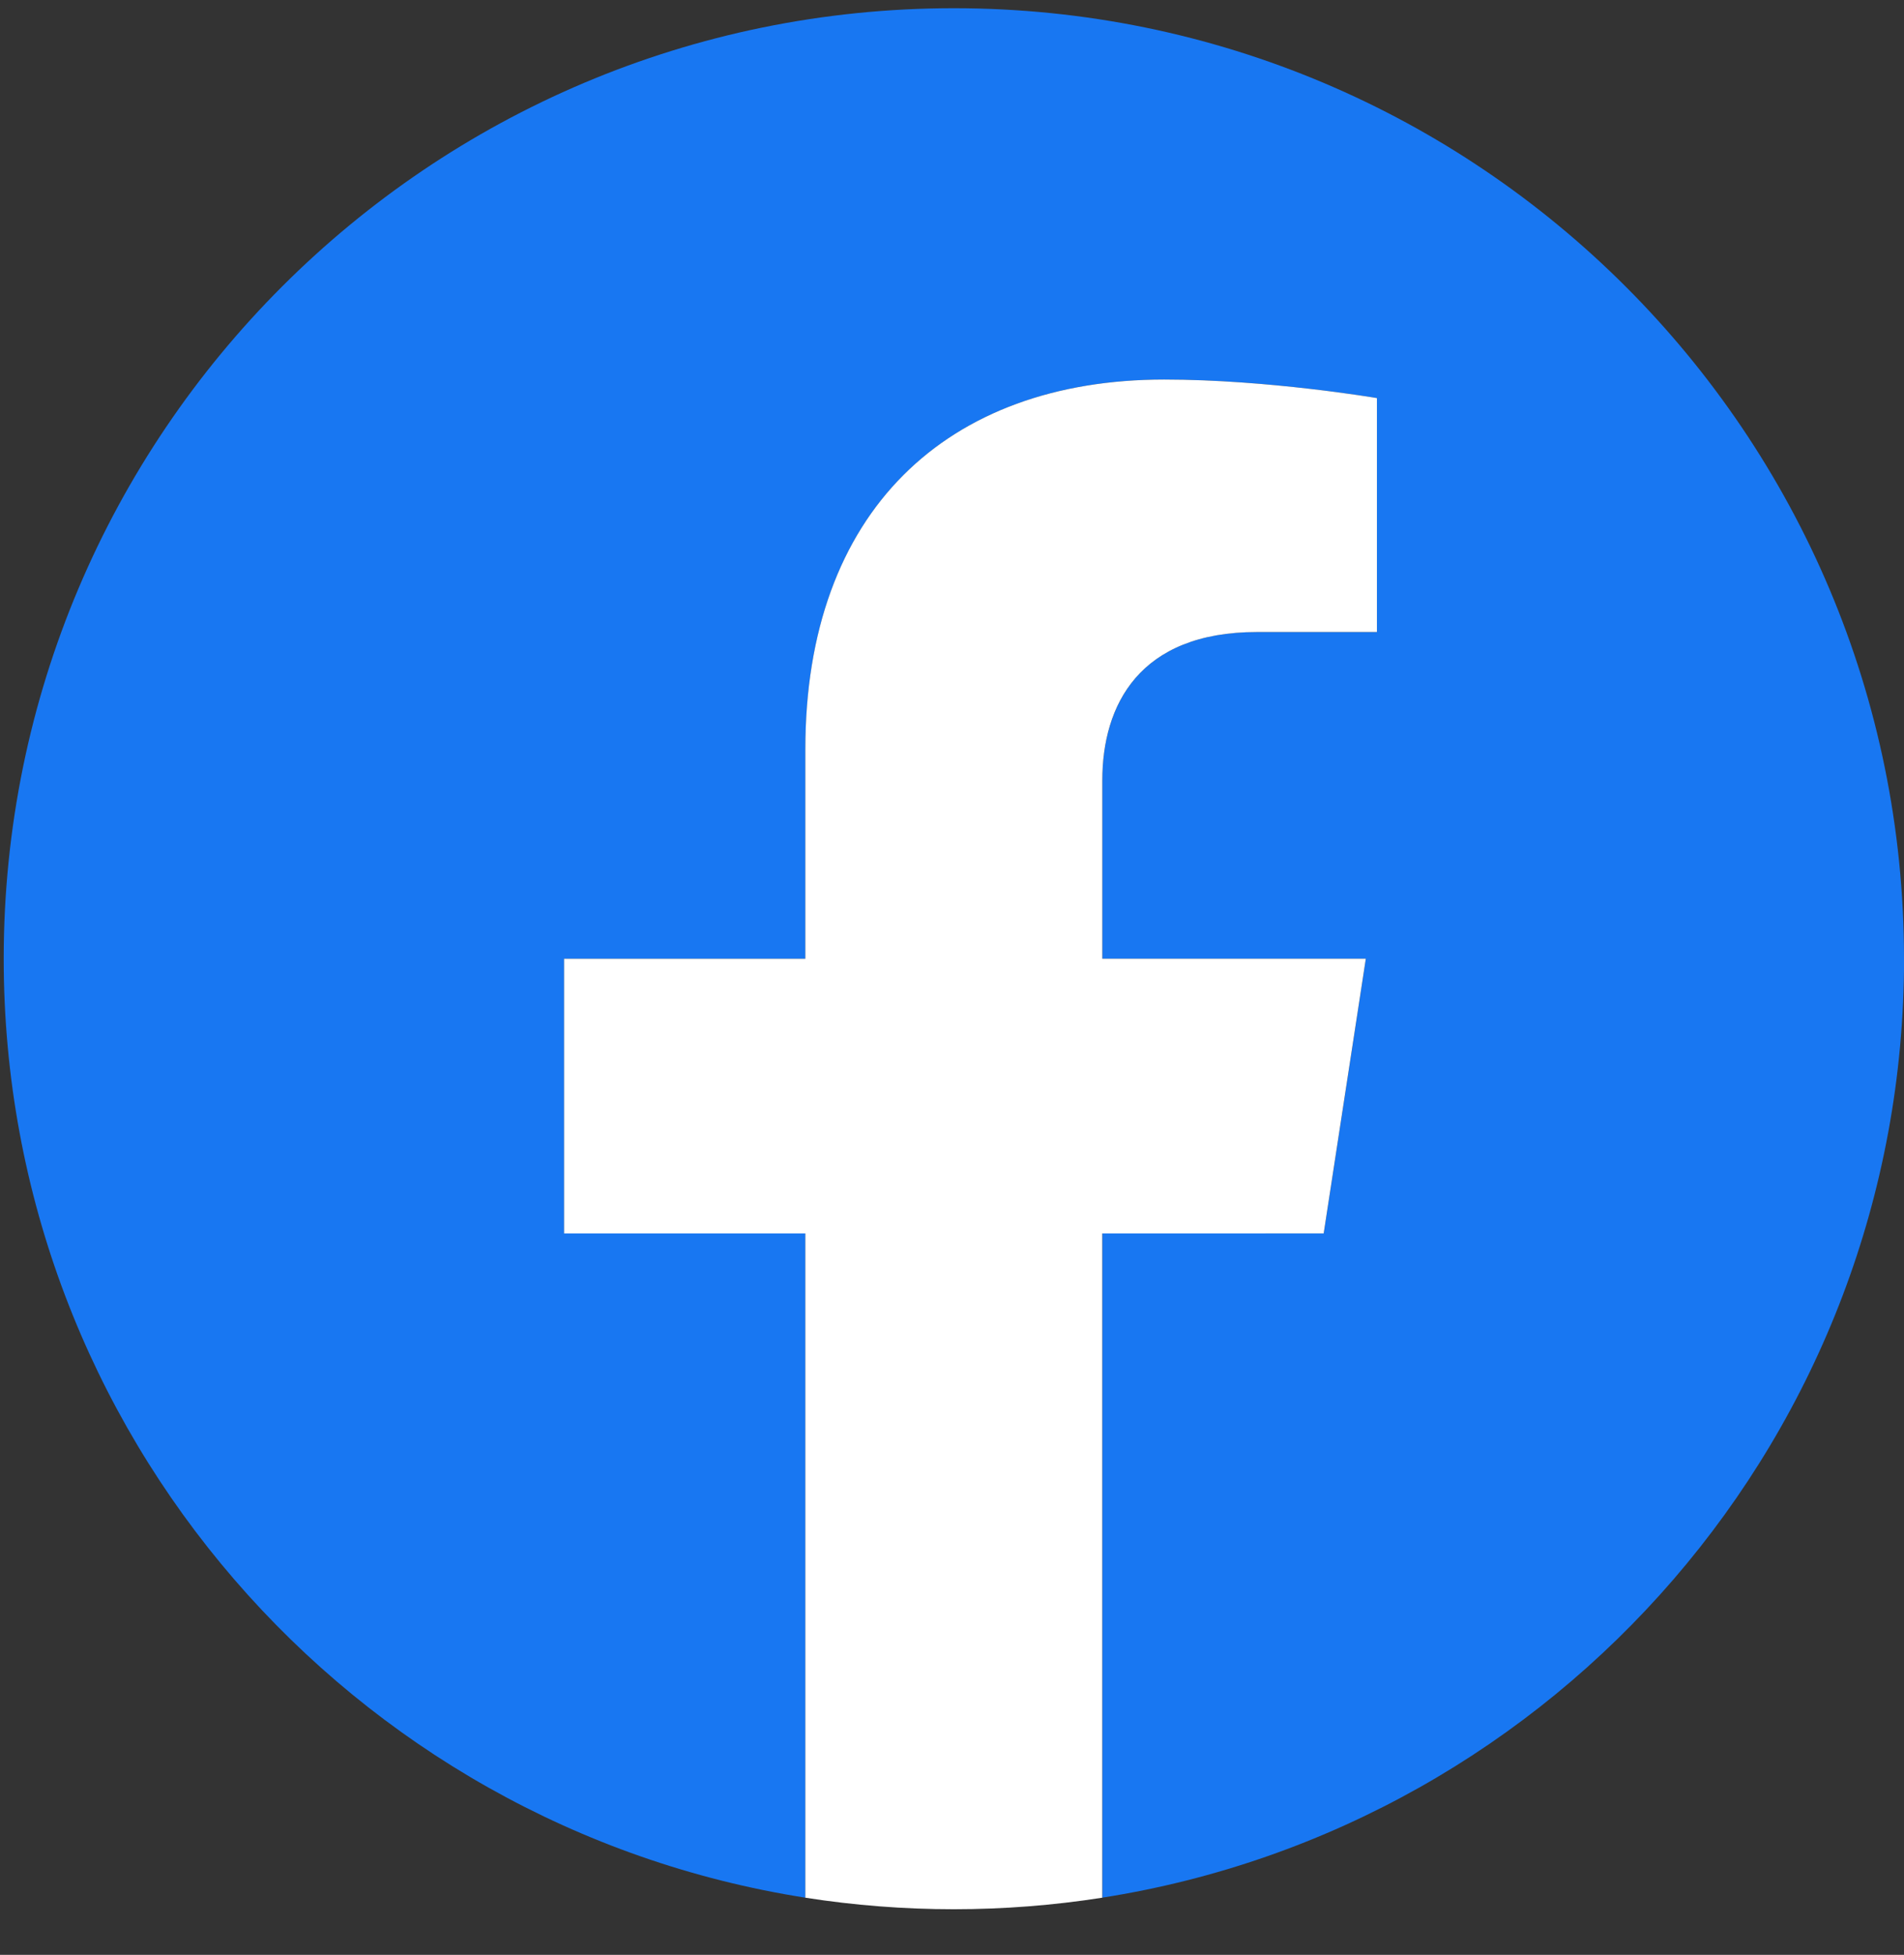
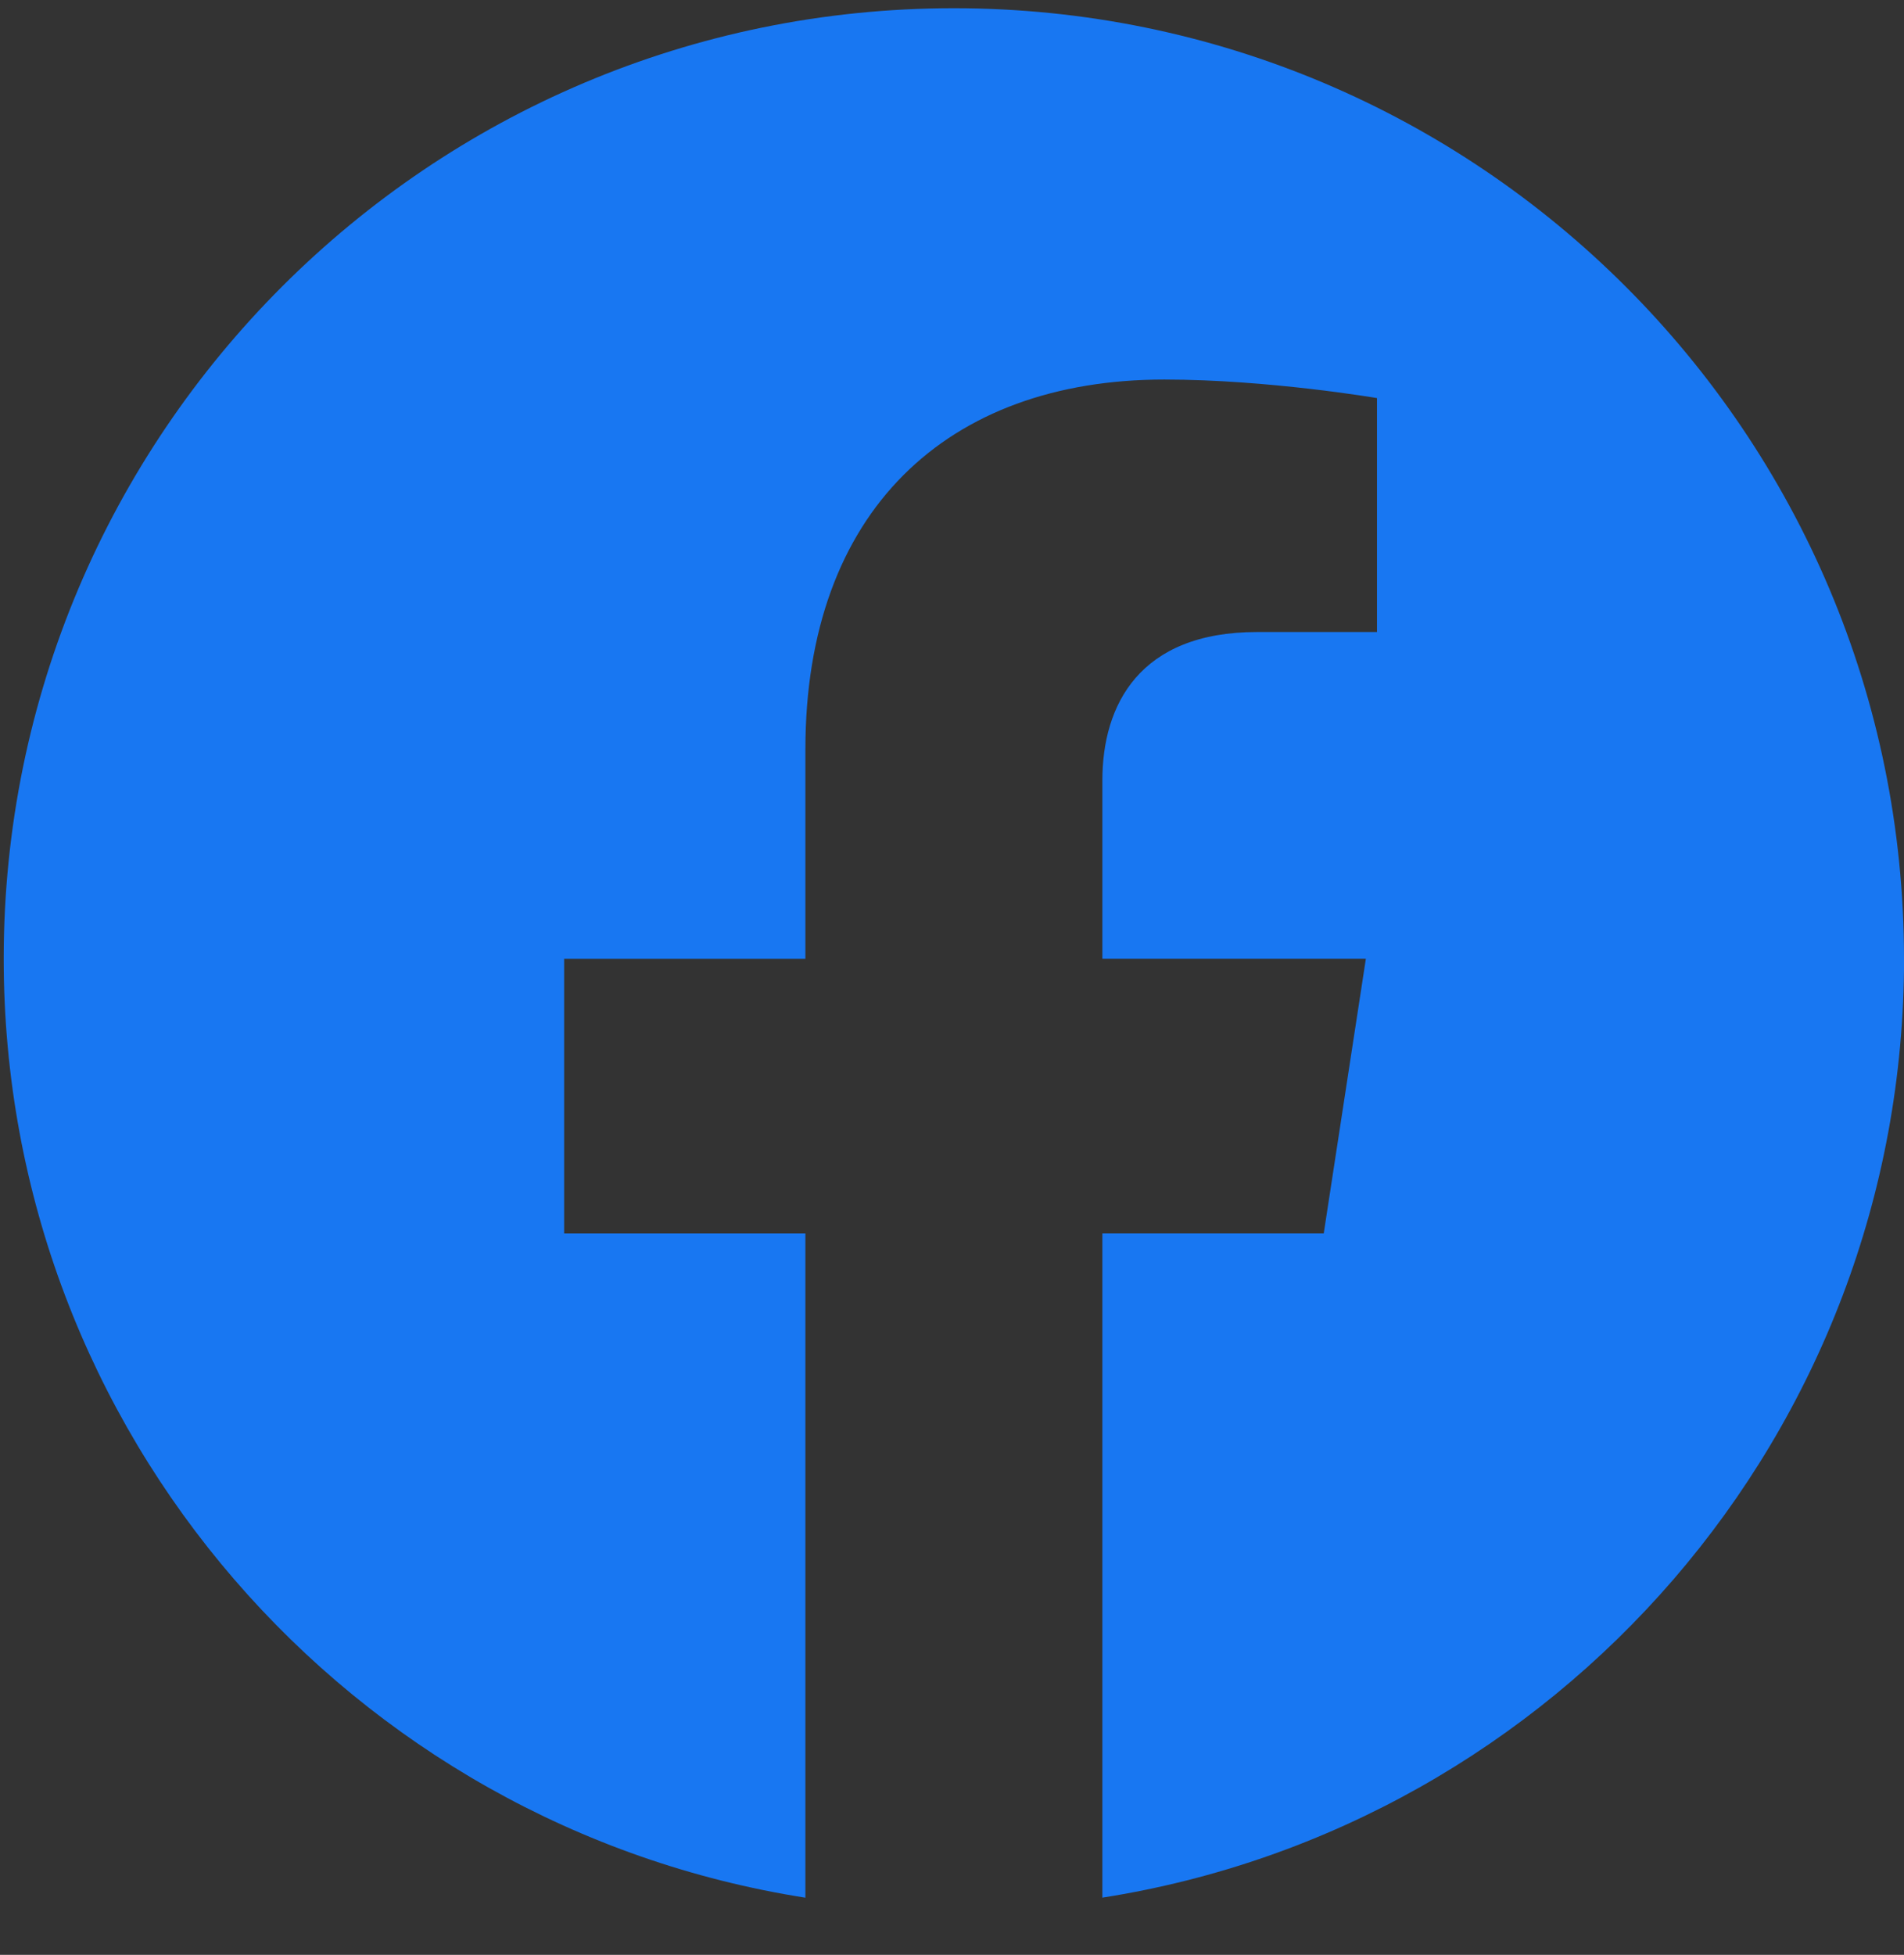
<svg xmlns="http://www.w3.org/2000/svg" fill="none" height="39" viewBox="0 0 38 39" width="38">
  <rect x="0" y="0" width="38" height="39" fill="#333333" stroke="none" />
  <clipPath id="a">
    <path d="m.074.164h37.926v37.926h-37.926z" />
  </clipPath>
  <g clip-path="url(#a)">
    <path d="m38 19.127c0-10.473-8.49-18.963-18.963-18.963-10.473 0-18.963 8.49-18.963 18.963 0 9.465 6.934 17.31 16 18.733v-13.251h-4.815v-5.481h4.815v-4.178c0-4.753 2.831-7.378 7.163-7.378 2.075 0 4.245.37 4.245.37v4.667h-2.391c-2.356 0-3.09 1.462-3.09 2.961v3.557h5.259l-.841 5.481h-4.418v13.251c9.065-1.423 16-9.268 16-18.733z" fill="#1877f2" />
-     <path d="m26.418 24.608.841-5.481h-5.259v-3.557c0-1.5.735-2.961 3.09-2.961h2.391v-4.667s-2.17-.37-4.245-.37c-4.332 0-7.163 2.625-7.163 7.378v4.178h-4.815v5.481h4.815v13.251c1.963.307 3.963.307 5.926 0v-13.251z" fill="#fff" />
  </g>
</svg>